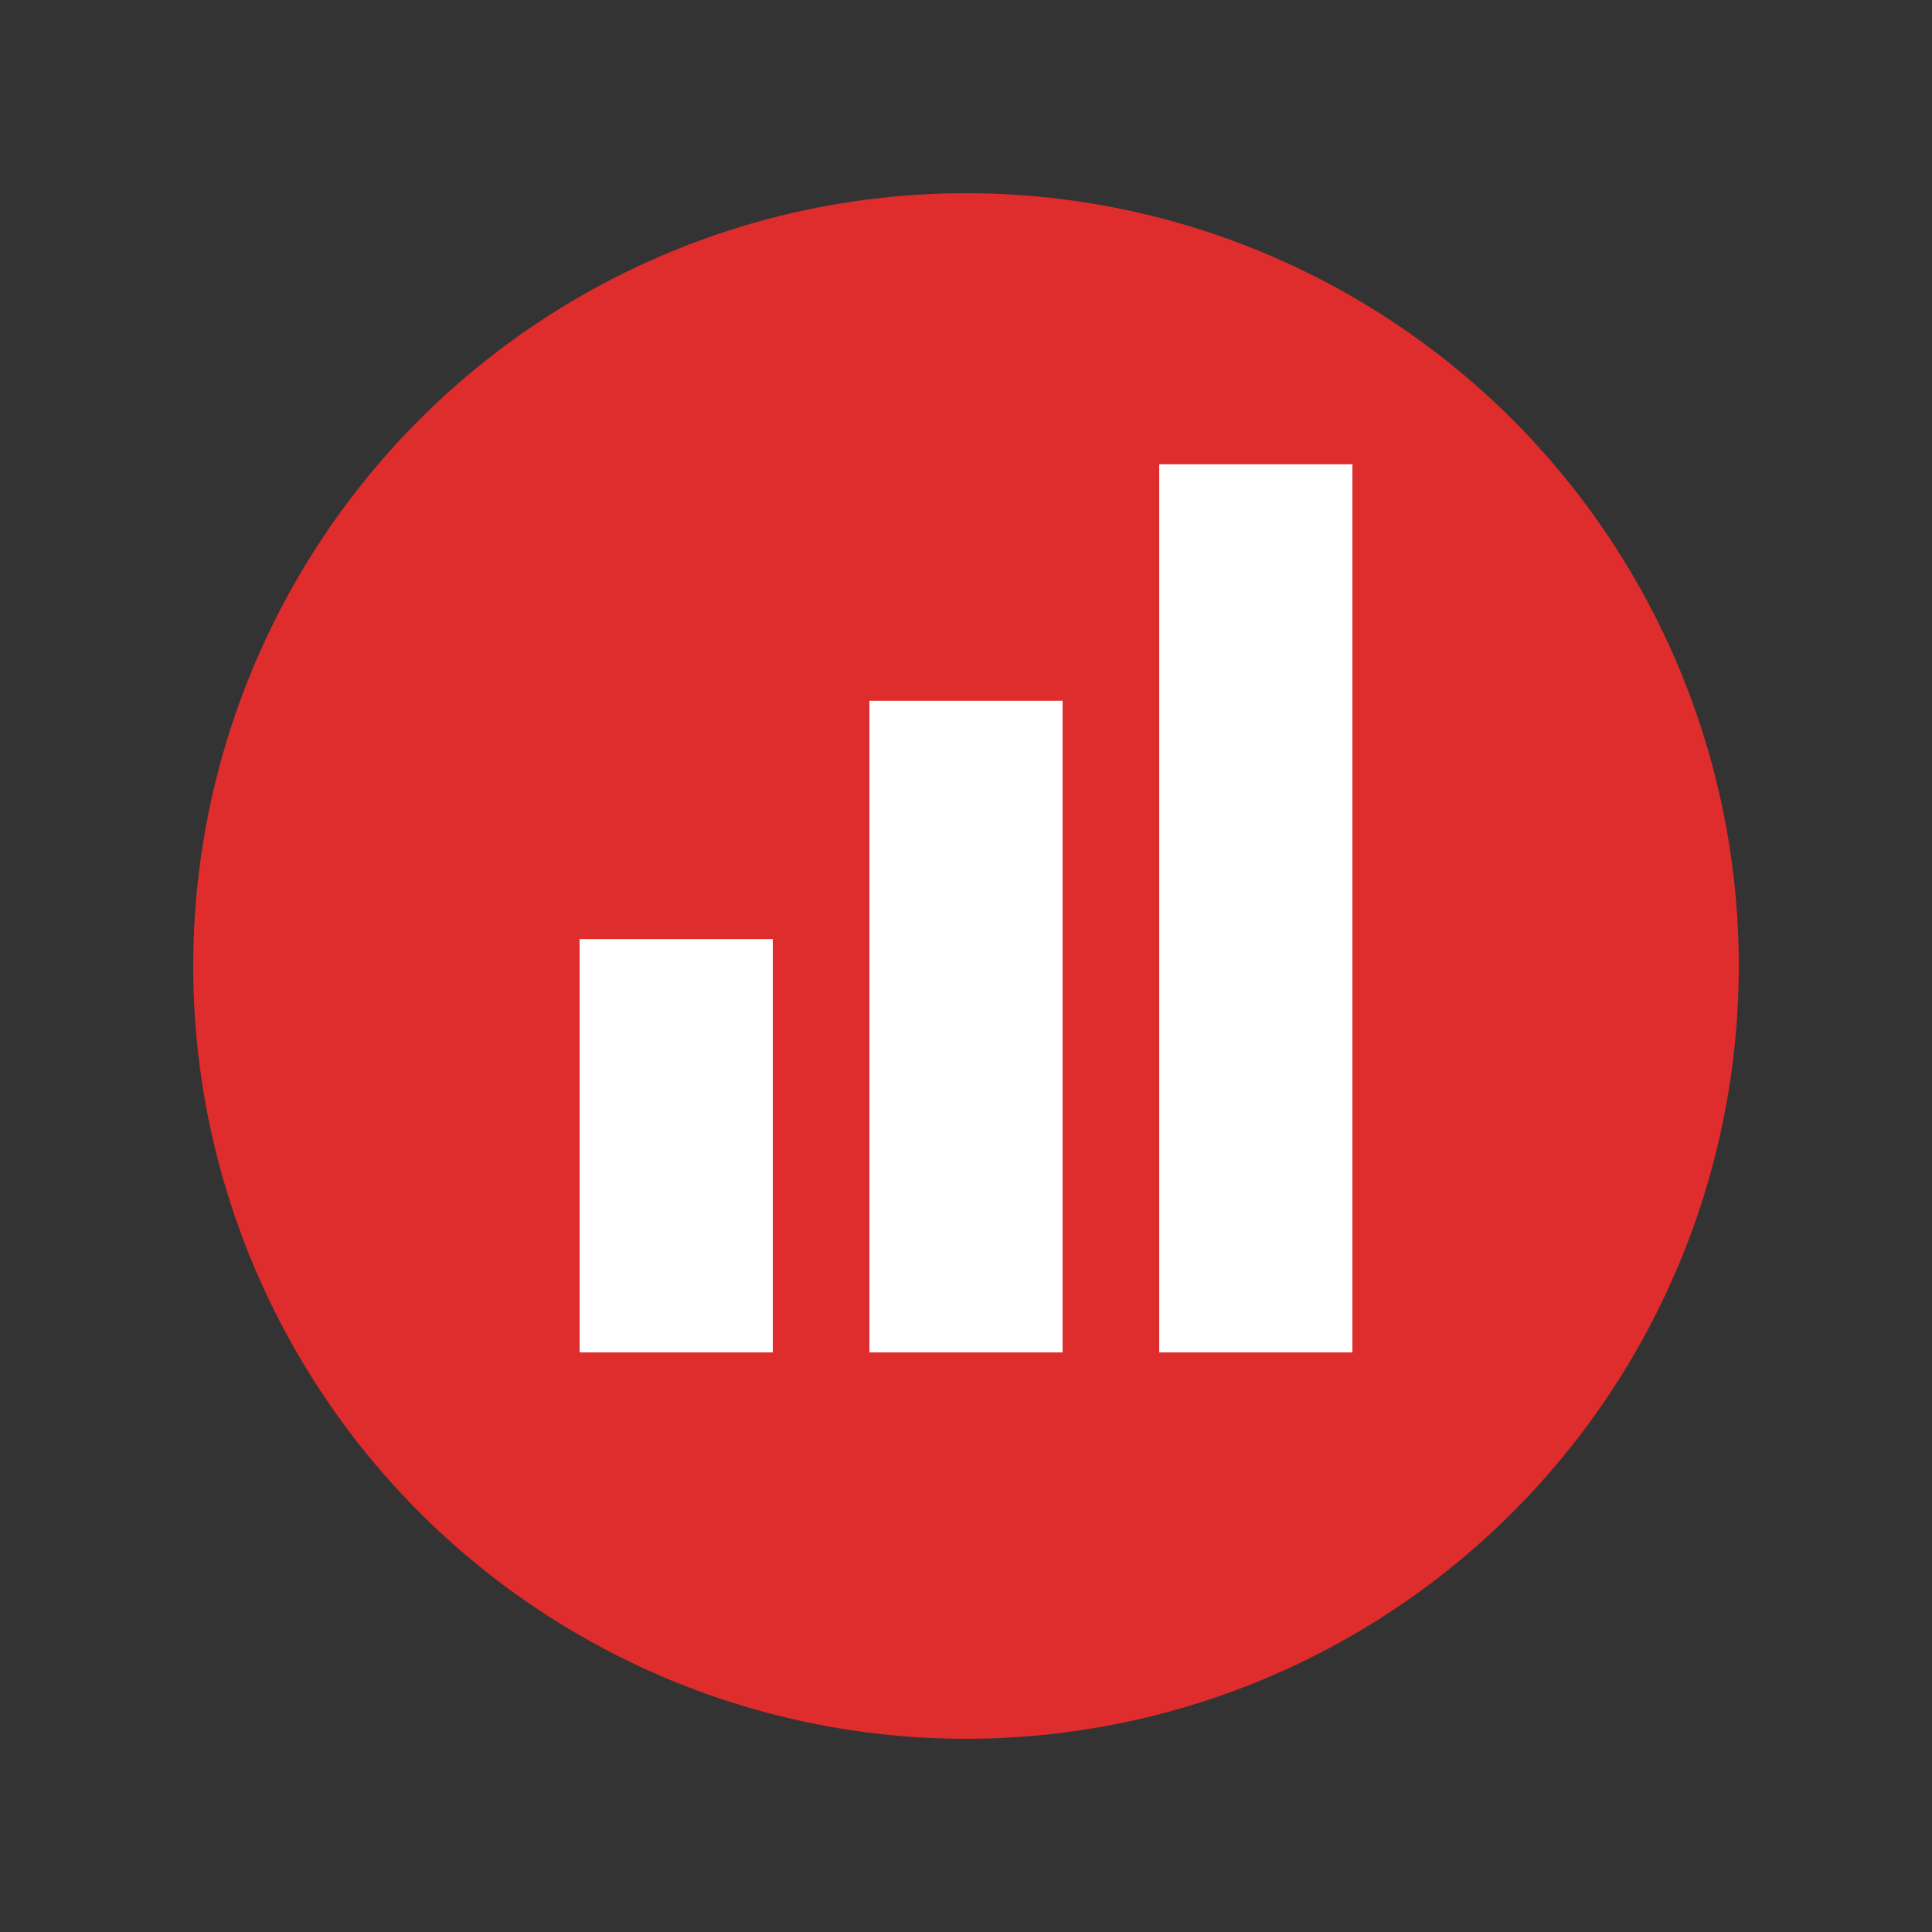
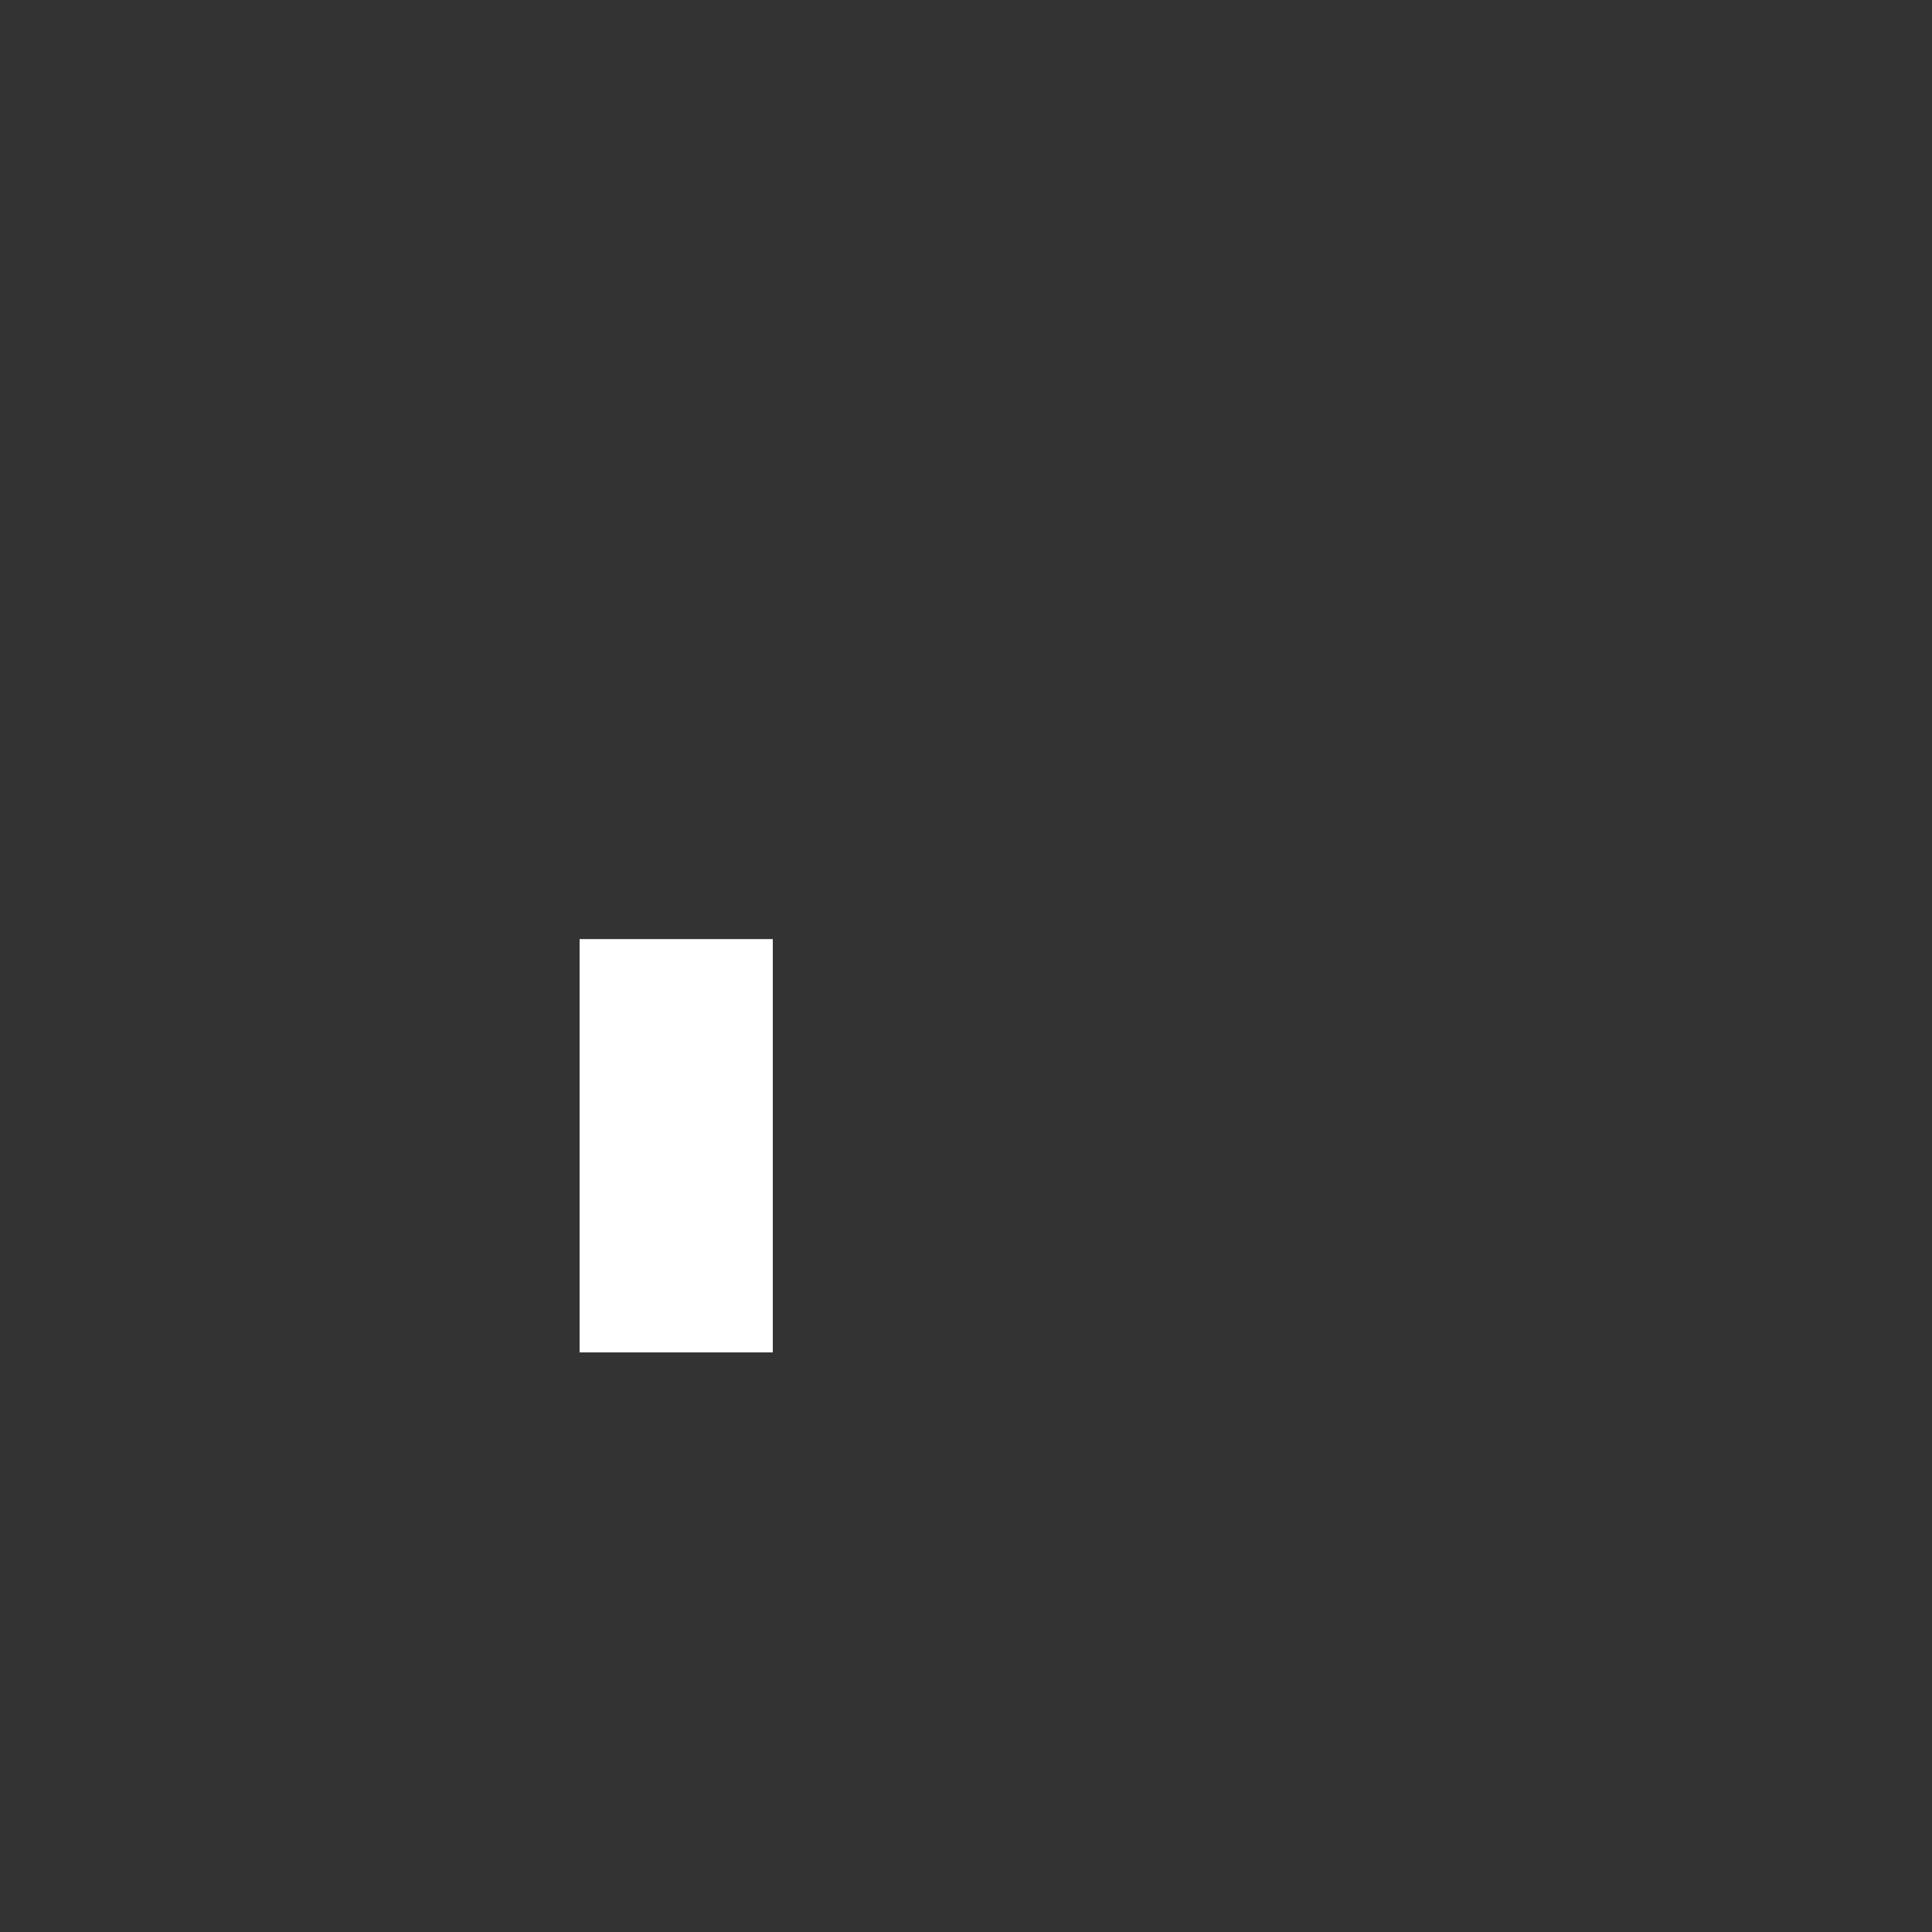
<svg xmlns="http://www.w3.org/2000/svg" xmlns:ns1="http://sodipodi.sourceforge.net/DTD/sodipodi-0.dtd" xmlns:ns2="http://www.inkscape.org/namespaces/inkscape" width="100" height="100" version="1.1" id="svg10" ns1:docname="favicon.svg" ns2:version="1.2 (dc2aeda, 2022-05-15)">
  <rect width="100%" height="100%" fill="#333333" stroke="none" />
  <defs id="defs14" />
  <ns1:namedview id="namedview12" pagecolor="#ffffff" bordercolor="#000000" borderopacity="0.25" ns2:showpageshadow="2" ns2:pageopacity="0.0" ns2:pagecheckerboard="0" ns2:deskcolor="#d1d1d1" showgrid="false" ns2:zoom="10.27" ns2:cx="34.031159" ns2:cy="50.292113" ns2:window-width="2229" ns2:window-height="1205" ns2:window-x="0" ns2:window-y="25" ns2:window-maximized="0" ns2:current-layer="svg10" />
-   <circle cx="50" cy="50" r="40" fill="red" id="circle2" style="fill:#df2c2c;fill-opacity:1" />
  <rect x="30" y="48.608" width="10" height="21.392" fill="#ffffff" id="rect4" style="stroke-width:1.463" />
-   <rect x="45" y="36.271" width="10" height="33.729" fill="#ffffff" id="rect6" style="stroke-width:1.299" />
-   <rect x="60" y="24.031" width="10" height="45.969" fill="#ffffff" id="rect8" style="stroke-width:1.238" />
</svg>